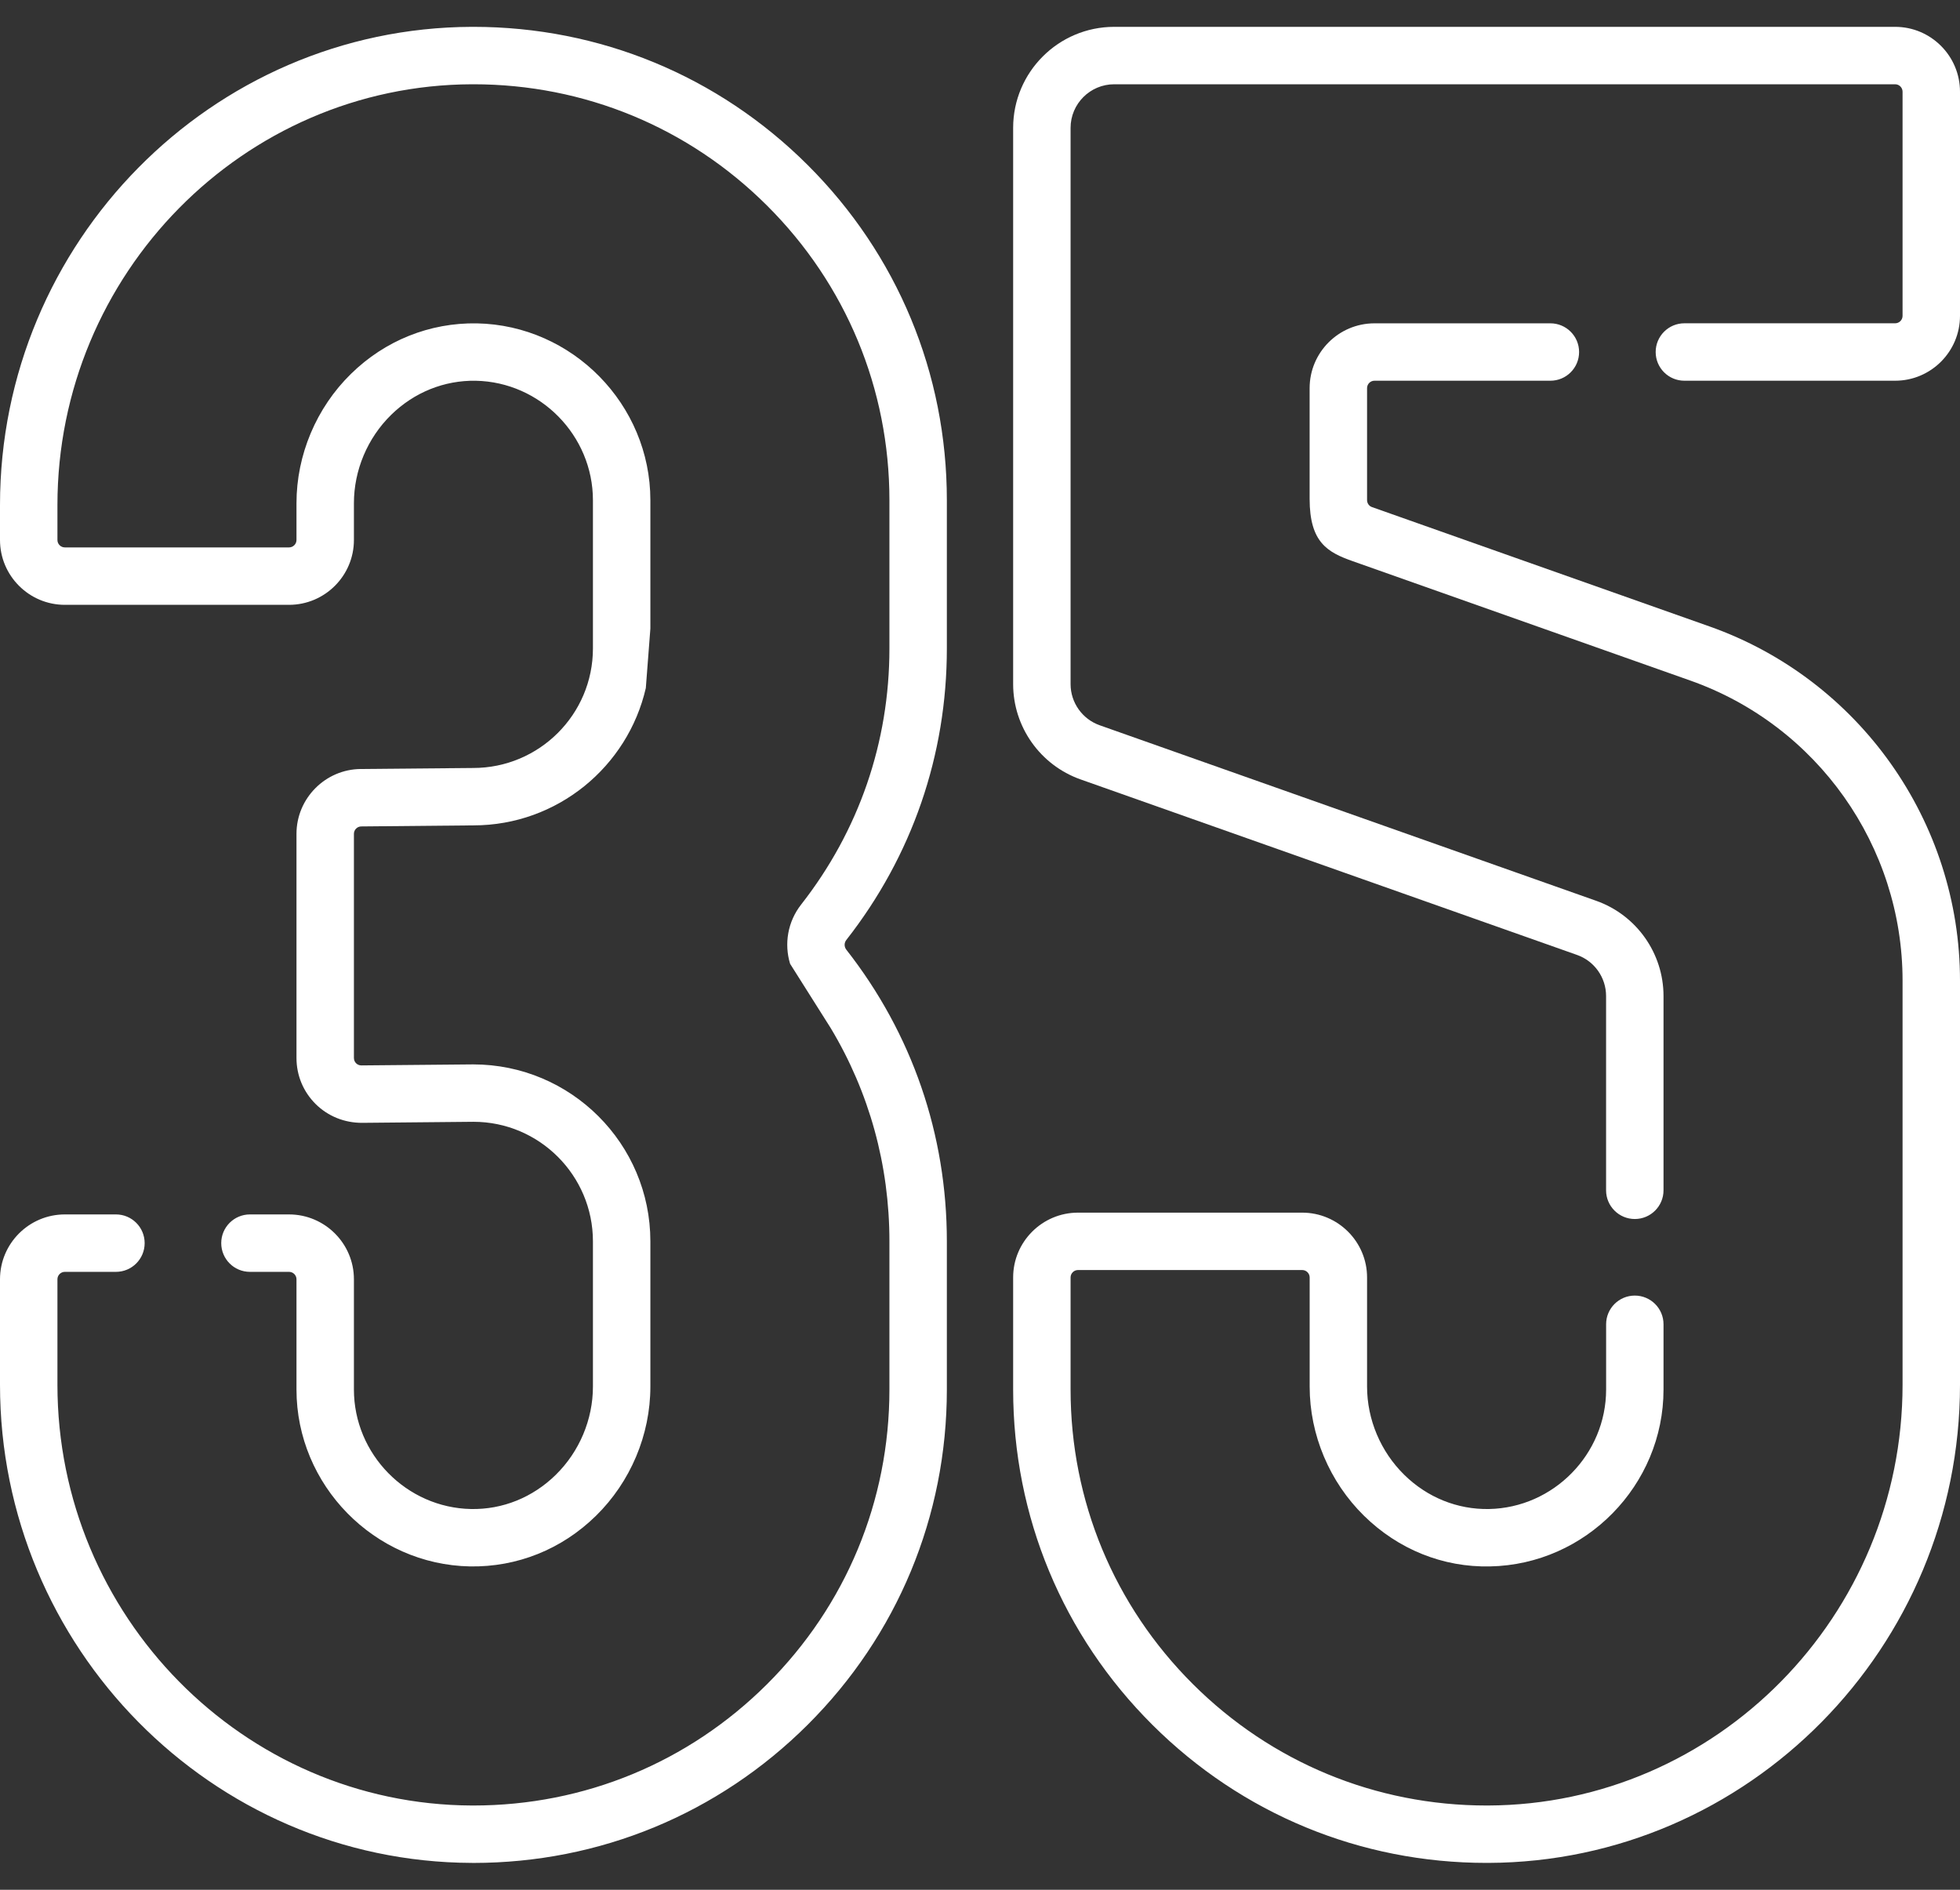
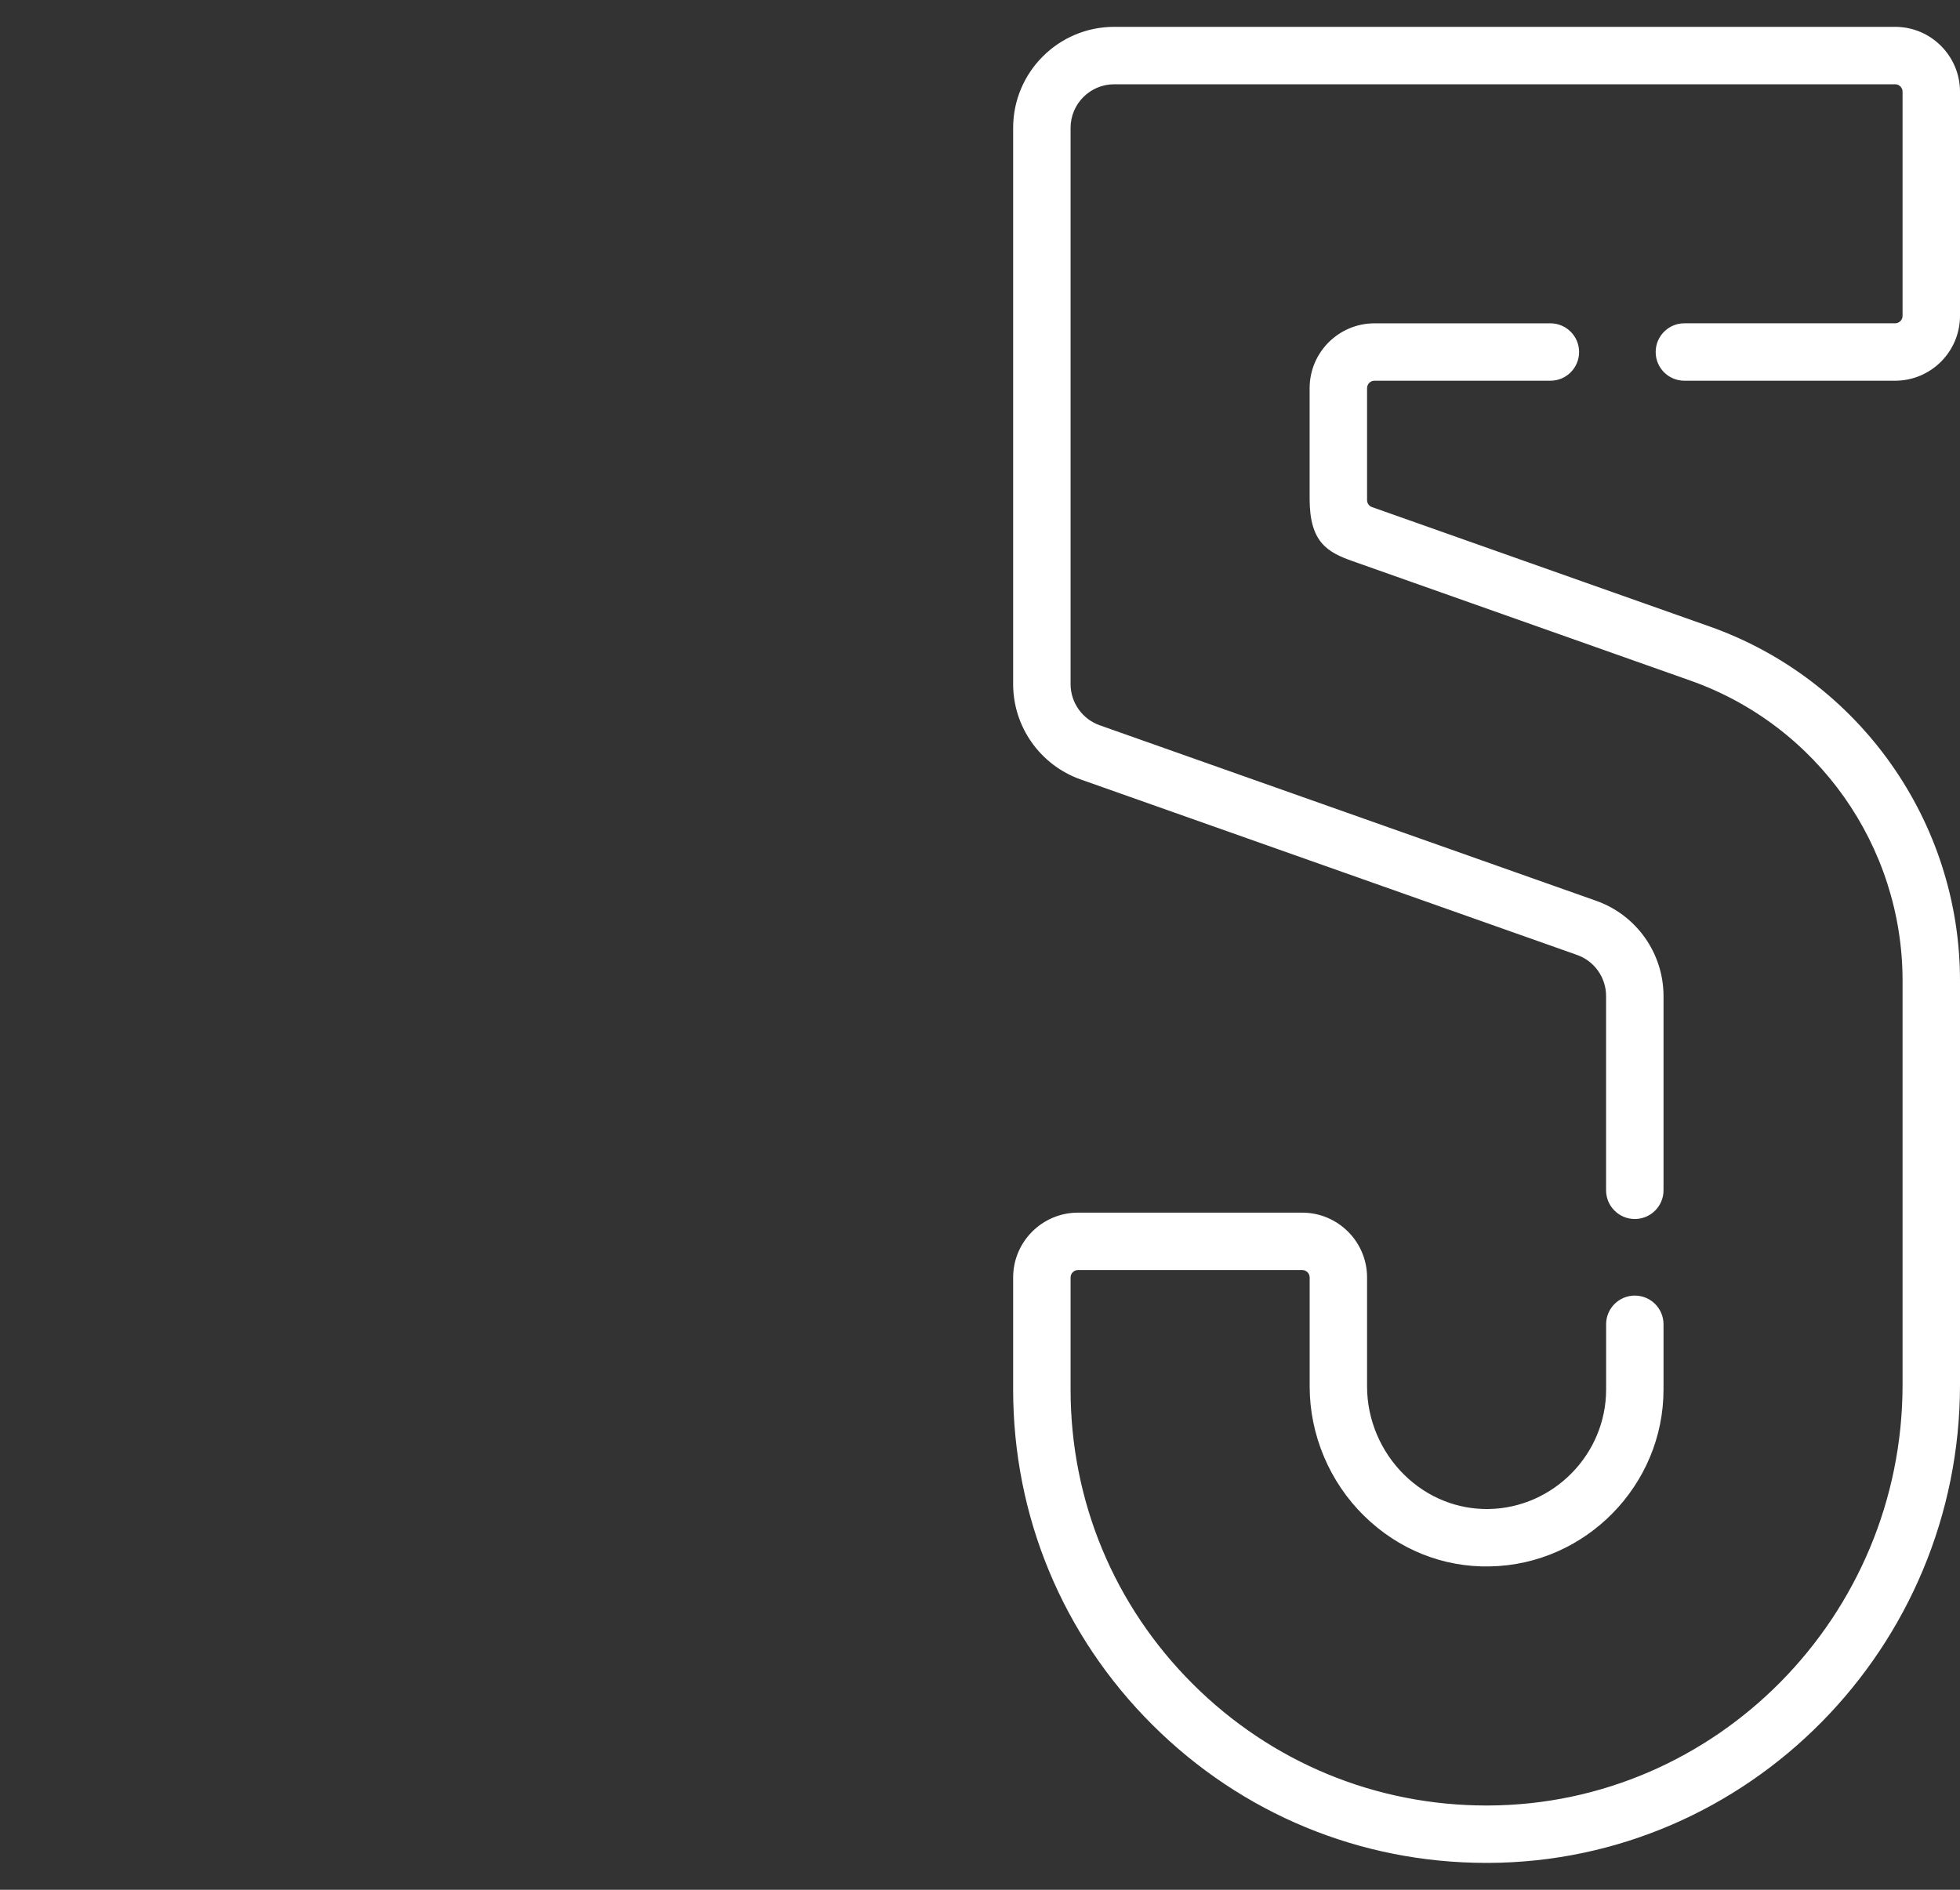
<svg xmlns="http://www.w3.org/2000/svg" width="56" height="54" viewBox="0 0 56 54" fill="none">
  <rect x="0" y="0" width="56" height="54" fill="#333333" stroke="none" />
-   <path fill-rule="evenodd" clip-rule="evenodd" d="M13.526 0.767L13.479 0.767C6.046 0.794 0 6.924 0 14.432V15.43C0 16.452 0.831 17.283 1.853 17.283H8.258C9.28 17.283 10.112 16.452 10.112 15.43V14.378C10.112 13.438 10.499 12.518 11.175 11.855C11.834 11.209 12.696 10.864 13.593 10.88C15.439 10.915 16.941 12.447 16.941 14.294V18.529C16.941 20.413 15.409 21.945 13.519 21.945L10.308 21.974C9.295 21.982 8.471 22.813 8.471 23.827V30.232C8.471 30.73 8.666 31.198 9.02 31.549C9.374 31.899 9.844 32.085 10.341 32.085L13.527 32.055C15.409 32.055 16.941 33.588 16.941 35.471V39.622C16.941 40.562 16.554 41.481 15.878 42.144C15.218 42.791 14.359 43.137 13.459 43.12C11.613 43.085 10.112 41.553 10.112 39.706V36.555C10.112 35.533 9.28 34.702 8.258 34.702H7.141C6.688 34.702 6.321 35.069 6.321 35.522C6.321 35.976 6.688 36.343 7.141 36.343H8.258C8.375 36.343 8.471 36.438 8.471 36.555V39.706C8.471 42.441 10.695 44.708 13.427 44.76C14.773 44.783 16.05 44.273 17.026 43.315C18.015 42.346 18.582 40.999 18.582 39.622V35.471C18.582 32.683 16.314 30.415 13.519 30.415L10.326 30.444H10.324C10.252 30.444 10.203 30.411 10.175 30.383C10.146 30.355 10.112 30.305 10.112 30.232V27.288L10.112 25.629V23.827C10.112 23.711 10.205 23.616 10.322 23.615L13.526 23.585C15.925 23.585 17.937 21.905 18.452 19.661L18.582 17.963V14.294C18.582 11.559 16.358 9.292 13.624 9.24C12.281 9.218 11.003 9.727 10.027 10.684C9.038 11.653 8.471 13 8.471 14.378V15.43C8.471 15.547 8.375 15.642 8.258 15.642H1.853C1.736 15.642 1.641 15.547 1.641 15.43V14.432C1.641 7.825 6.954 2.431 13.484 2.408L13.526 2.408C16.693 2.408 19.672 3.638 21.916 5.875C24.171 8.122 25.412 11.112 25.412 14.294L25.412 16.619L25.412 18.291V18.529C25.412 21.209 24.54 23.74 22.889 25.848C22.505 26.339 22.401 26.971 22.574 27.54L23.735 29.378C24.836 31.211 25.412 33.291 25.412 35.471V39.706C25.412 42.888 24.171 45.878 21.916 48.125C19.671 50.362 16.694 51.592 13.526 51.592L13.484 51.592C6.954 51.568 1.641 46.175 1.641 39.568V36.555C1.641 36.438 1.736 36.343 1.853 36.343H3.313C3.766 36.343 4.133 35.976 4.133 35.522C4.133 35.069 3.766 34.702 3.313 34.702H1.853C0.831 34.702 0 35.533 0 36.555V39.568C0 47.076 6.046 53.206 13.479 53.232L13.526 53.233C17.131 53.232 20.52 51.832 23.074 49.287C25.64 46.73 27.053 43.327 27.053 39.706V35.471C27.053 32.418 26.06 29.536 24.182 27.139C24.116 27.055 24.116 26.942 24.181 26.859C26.06 24.46 27.053 21.579 27.053 18.529V14.294C27.053 10.672 25.64 7.27 23.074 4.713C20.52 2.167 17.131 0.767 13.526 0.767Z" fill="white" />
  <path fill-rule="evenodd" clip-rule="evenodd" d="M54.147 9.238H48.125C47.672 9.238 47.305 9.606 47.305 10.059C47.305 10.512 47.672 10.879 48.125 10.879H54.147C55.169 10.879 56 10.047 56 9.025V2.621C56 1.599 55.169 0.767 54.147 0.767H31.834C30.242 0.767 28.947 2.062 28.947 3.654V19.549C28.947 20.77 29.721 21.863 30.872 22.271L45.058 27.287C45.555 27.462 45.888 27.934 45.888 28.461V34.013C45.888 34.466 46.256 34.833 46.709 34.833C47.162 34.833 47.529 34.466 47.529 34.013V33.027V31.367V28.461C47.529 27.24 46.756 26.147 45.605 25.74L31.419 20.724C30.922 20.548 30.588 20.076 30.588 19.549V17.272V15.6V3.654C30.588 2.967 31.147 2.408 31.834 2.408H54.147C54.264 2.408 54.359 2.504 54.359 2.621V9.025C54.359 9.143 54.264 9.238 54.147 9.238ZM54.359 34.075V39.568C54.359 46.175 49.046 51.568 42.516 51.592L42.474 51.592C39.307 51.592 36.328 50.361 34.084 48.124C31.83 45.878 30.588 42.888 30.588 39.706V36.503C30.588 36.386 30.684 36.291 30.801 36.291H37.205C37.323 36.291 37.419 36.386 37.419 36.503V39.622C37.419 40.999 37.986 42.346 38.974 43.315C39.95 44.273 41.228 44.79 42.572 44.76C45.306 44.708 47.529 42.441 47.529 39.706V37.841C47.529 37.388 47.162 37.021 46.709 37.021C46.256 37.021 45.889 37.388 45.889 37.841V39.706C45.889 41.553 44.387 43.085 42.541 43.12C41.642 43.136 40.782 42.791 40.123 42.144C39.447 41.481 39.059 40.562 39.059 39.622V36.503C39.059 35.482 38.227 34.651 37.205 34.651H30.801C29.779 34.651 28.947 35.482 28.947 36.503V39.706C28.947 43.327 30.36 46.73 32.926 49.287C35.48 51.832 38.869 53.233 42.474 53.232L42.522 53.232C49.954 53.206 56 47.076 56 39.568V28.023C56 23.481 53.123 19.413 48.842 17.9L39.2 14.49C39.115 14.461 39.059 14.38 39.059 14.29V11.091C39.059 10.974 39.154 10.879 39.271 10.879H44.297C44.75 10.879 45.117 10.512 45.117 10.059C45.117 9.606 44.75 9.239 44.297 9.239H39.271C38.249 9.239 37.418 10.07 37.418 11.091V14.255C37.418 15.5 37.929 15.782 38.653 16.037L48.295 19.447C51.922 20.728 54.359 24.175 54.359 28.023V32.415V34.075Z" fill="white" />
</svg>